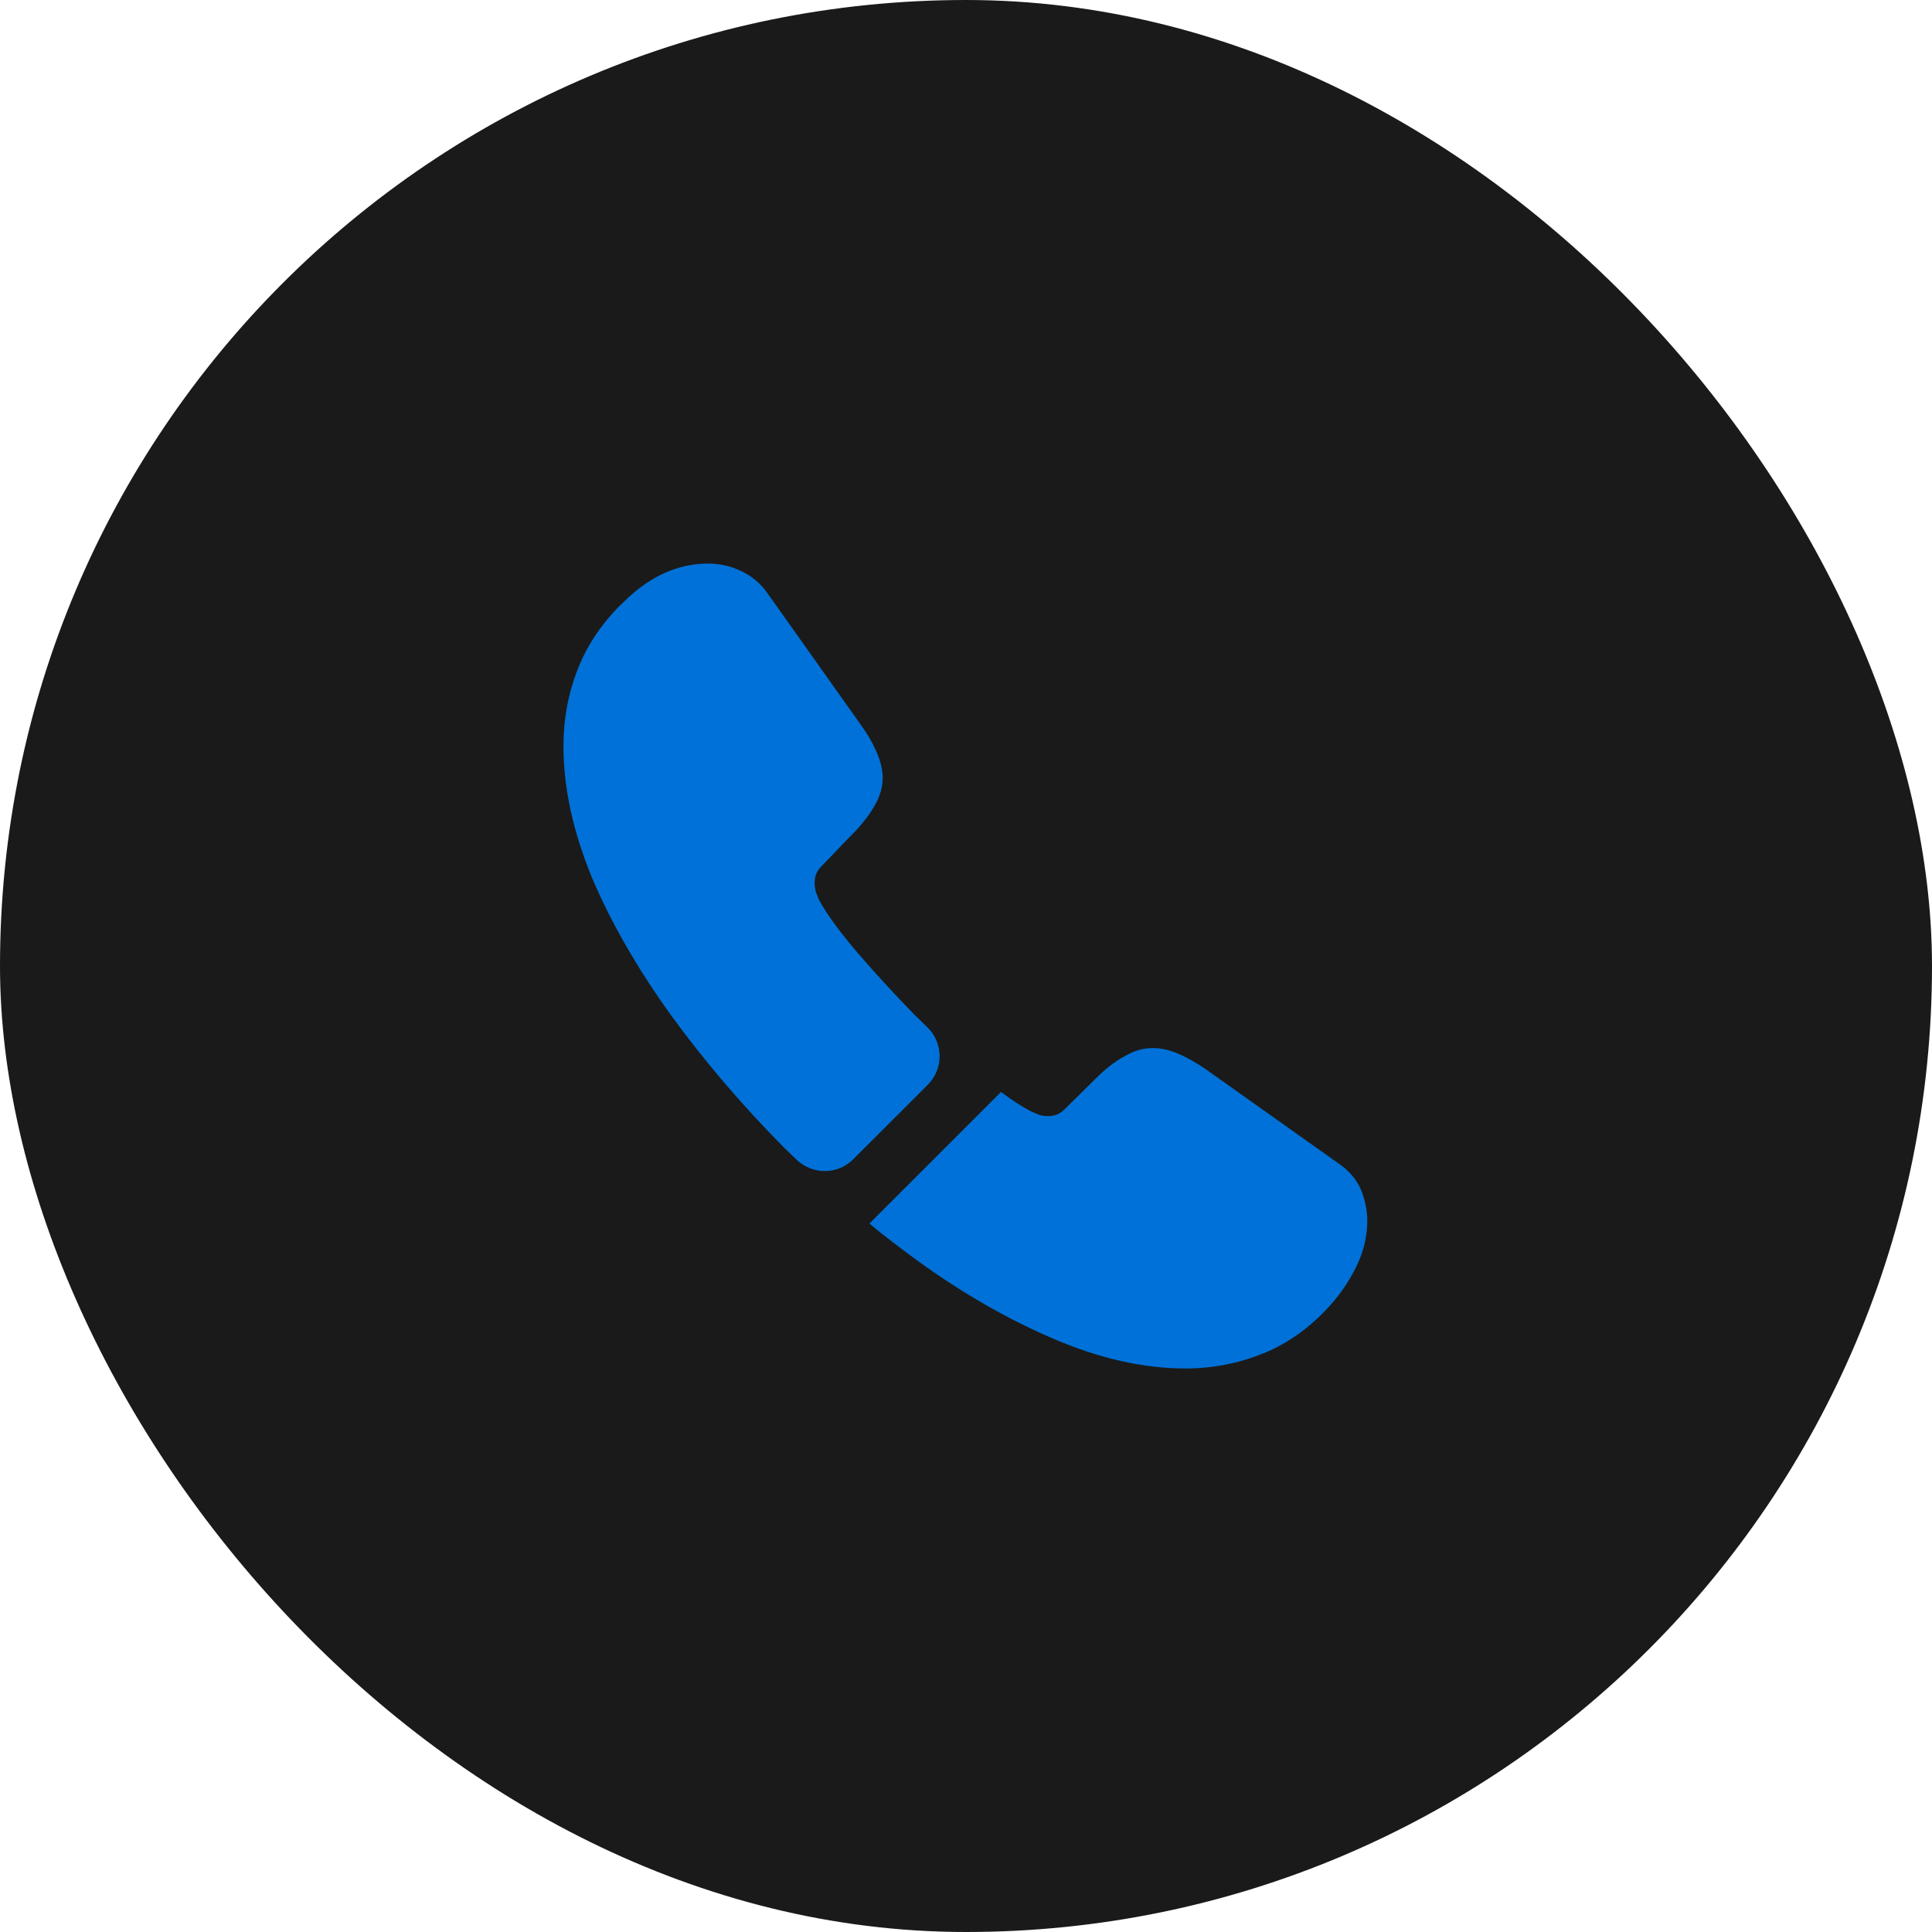
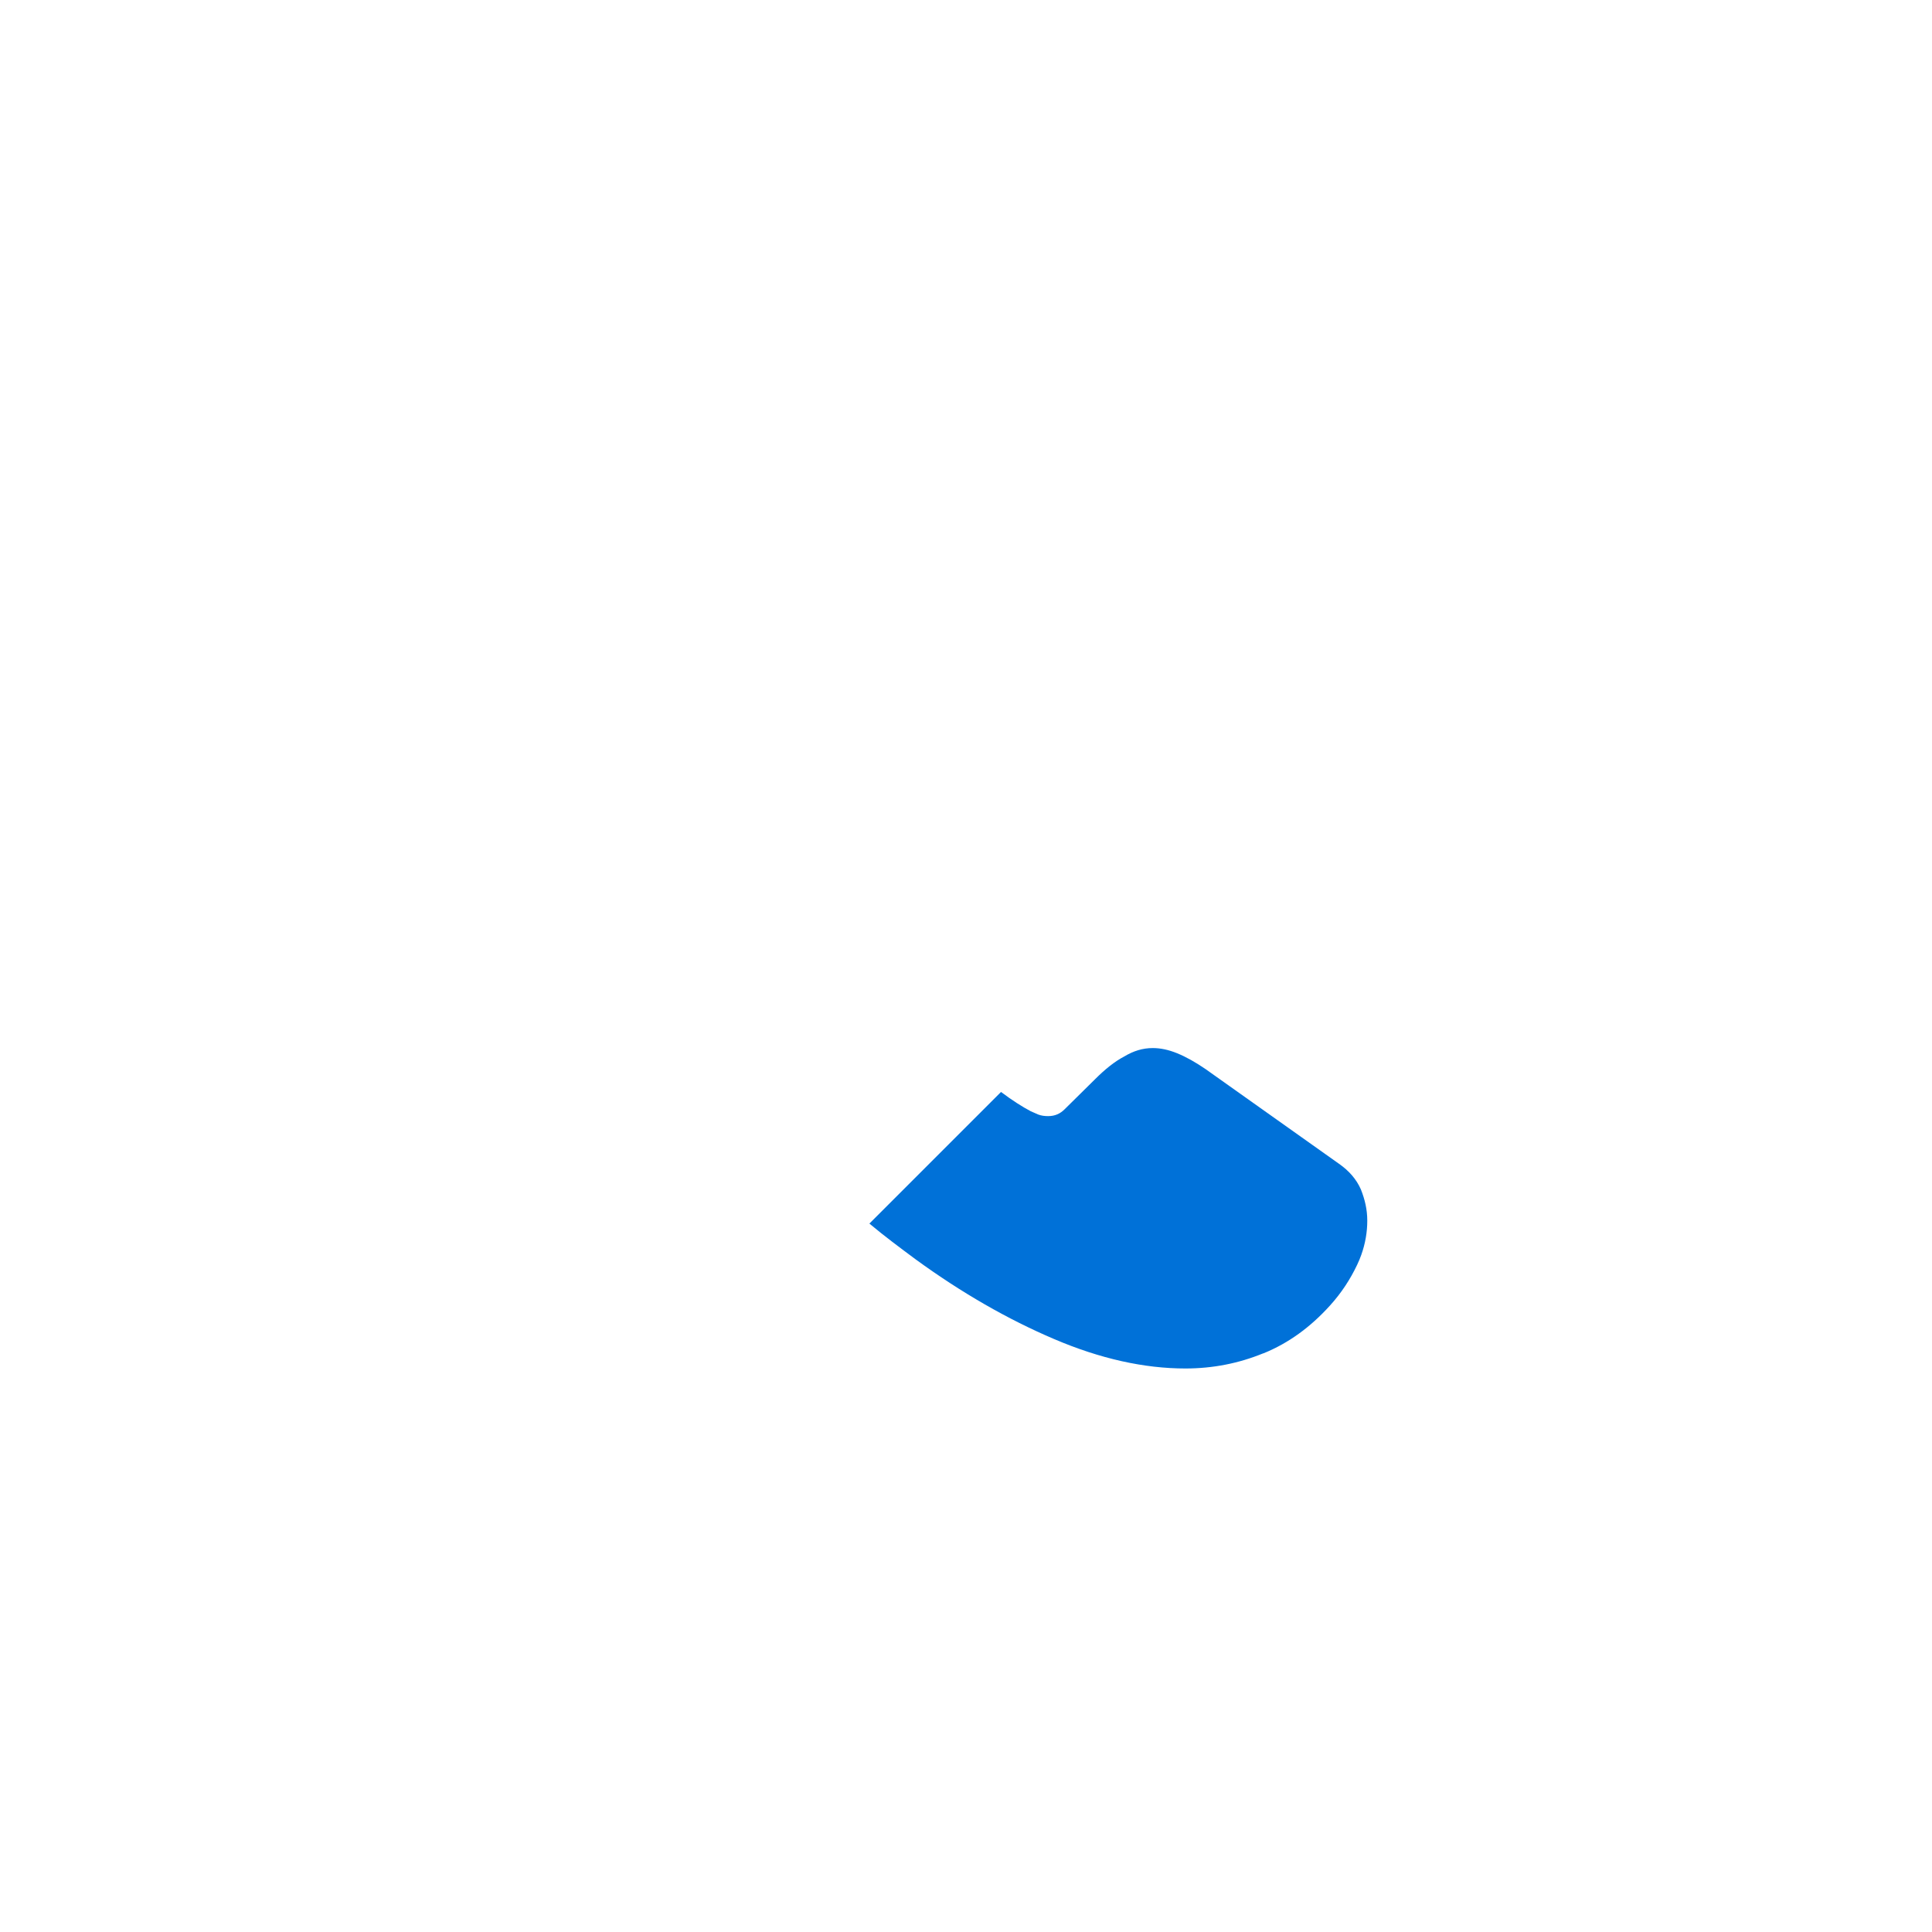
<svg xmlns="http://www.w3.org/2000/svg" width="40" height="40" viewBox="0 0 40 40" fill="none">
-   <rect width="40" height="40" rx="20" fill="#1A1A1A" />
-   <path d="M19.208 22.46L17.666 24.001C17.341 24.326 16.825 24.326 16.491 24.01C16.4 23.918 16.308 23.835 16.216 23.743C15.358 22.876 14.583 21.968 13.892 21.018C13.208 20.068 12.658 19.118 12.258 18.176C11.867 17.226 11.666 16.318 11.666 15.451C11.666 14.885 11.767 14.343 11.966 13.843C12.166 13.335 12.483 12.868 12.925 12.451C13.458 11.926 14.041 11.668 14.658 11.668C14.892 11.668 15.125 11.718 15.333 11.818C15.55 11.918 15.742 12.068 15.892 12.285L17.825 15.01C17.975 15.218 18.083 15.41 18.158 15.593C18.233 15.768 18.275 15.943 18.275 16.101C18.275 16.301 18.216 16.501 18.1 16.693C17.991 16.885 17.833 17.085 17.633 17.285L17 17.943C16.908 18.035 16.866 18.143 16.866 18.276C16.866 18.343 16.875 18.401 16.892 18.468C16.916 18.535 16.942 18.585 16.958 18.635C17.108 18.91 17.366 19.268 17.733 19.701C18.108 20.135 18.508 20.576 18.942 21.018C19.025 21.101 19.116 21.185 19.2 21.268C19.533 21.593 19.541 22.126 19.208 22.46Z" fill="#0071D8" />
  <path d="M28.308 25.274C28.308 25.508 28.267 25.749 28.183 25.983C28.158 26.049 28.133 26.116 28.1 26.183C27.958 26.483 27.775 26.766 27.533 27.033C27.125 27.483 26.675 27.808 26.167 28.016C26.158 28.016 26.15 28.024 26.142 28.024C25.65 28.224 25.117 28.333 24.542 28.333C23.692 28.333 22.783 28.133 21.825 27.724C20.867 27.316 19.908 26.766 18.958 26.074C18.633 25.833 18.308 25.591 18 25.333L20.725 22.608C20.958 22.783 21.167 22.916 21.342 23.008C21.383 23.024 21.433 23.049 21.492 23.074C21.558 23.099 21.625 23.108 21.7 23.108C21.842 23.108 21.95 23.058 22.042 22.966L22.675 22.341C22.883 22.133 23.083 21.974 23.275 21.874C23.467 21.758 23.658 21.699 23.867 21.699C24.025 21.699 24.192 21.733 24.375 21.808C24.558 21.883 24.75 21.991 24.958 22.133L27.717 24.091C27.933 24.241 28.083 24.416 28.175 24.624C28.258 24.833 28.308 25.041 28.308 25.274Z" fill="#0071D8" />
</svg>